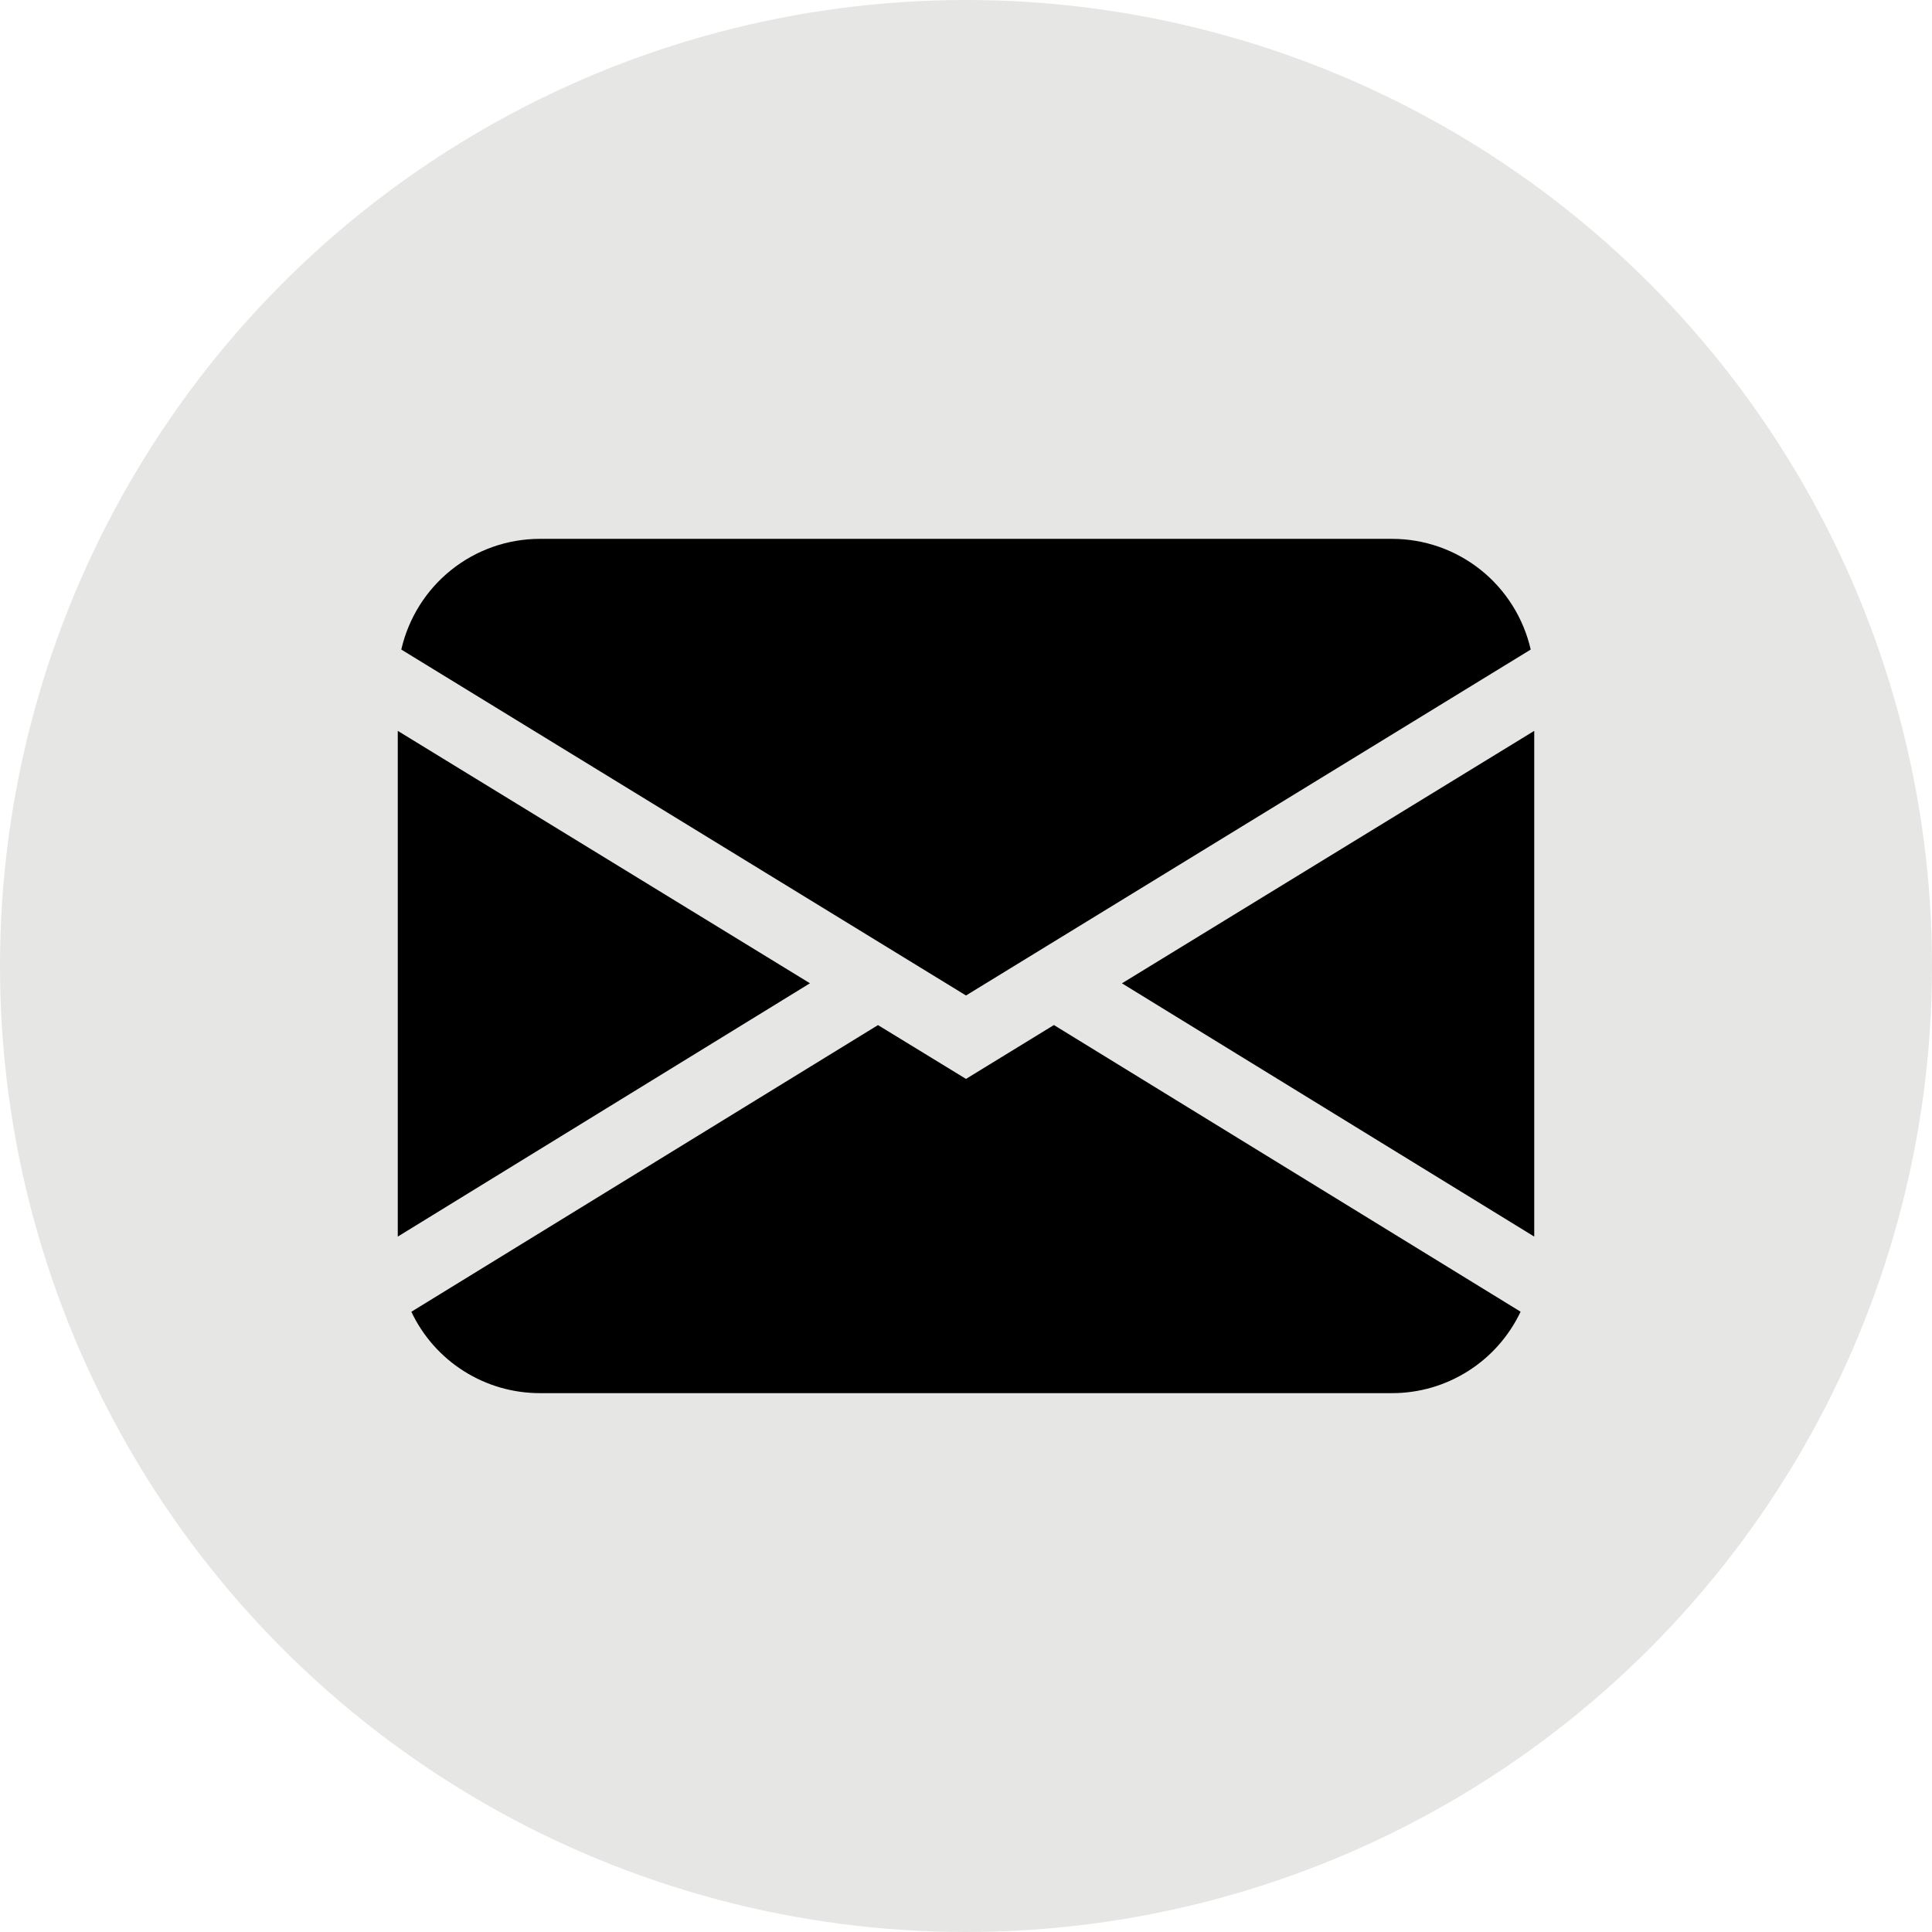
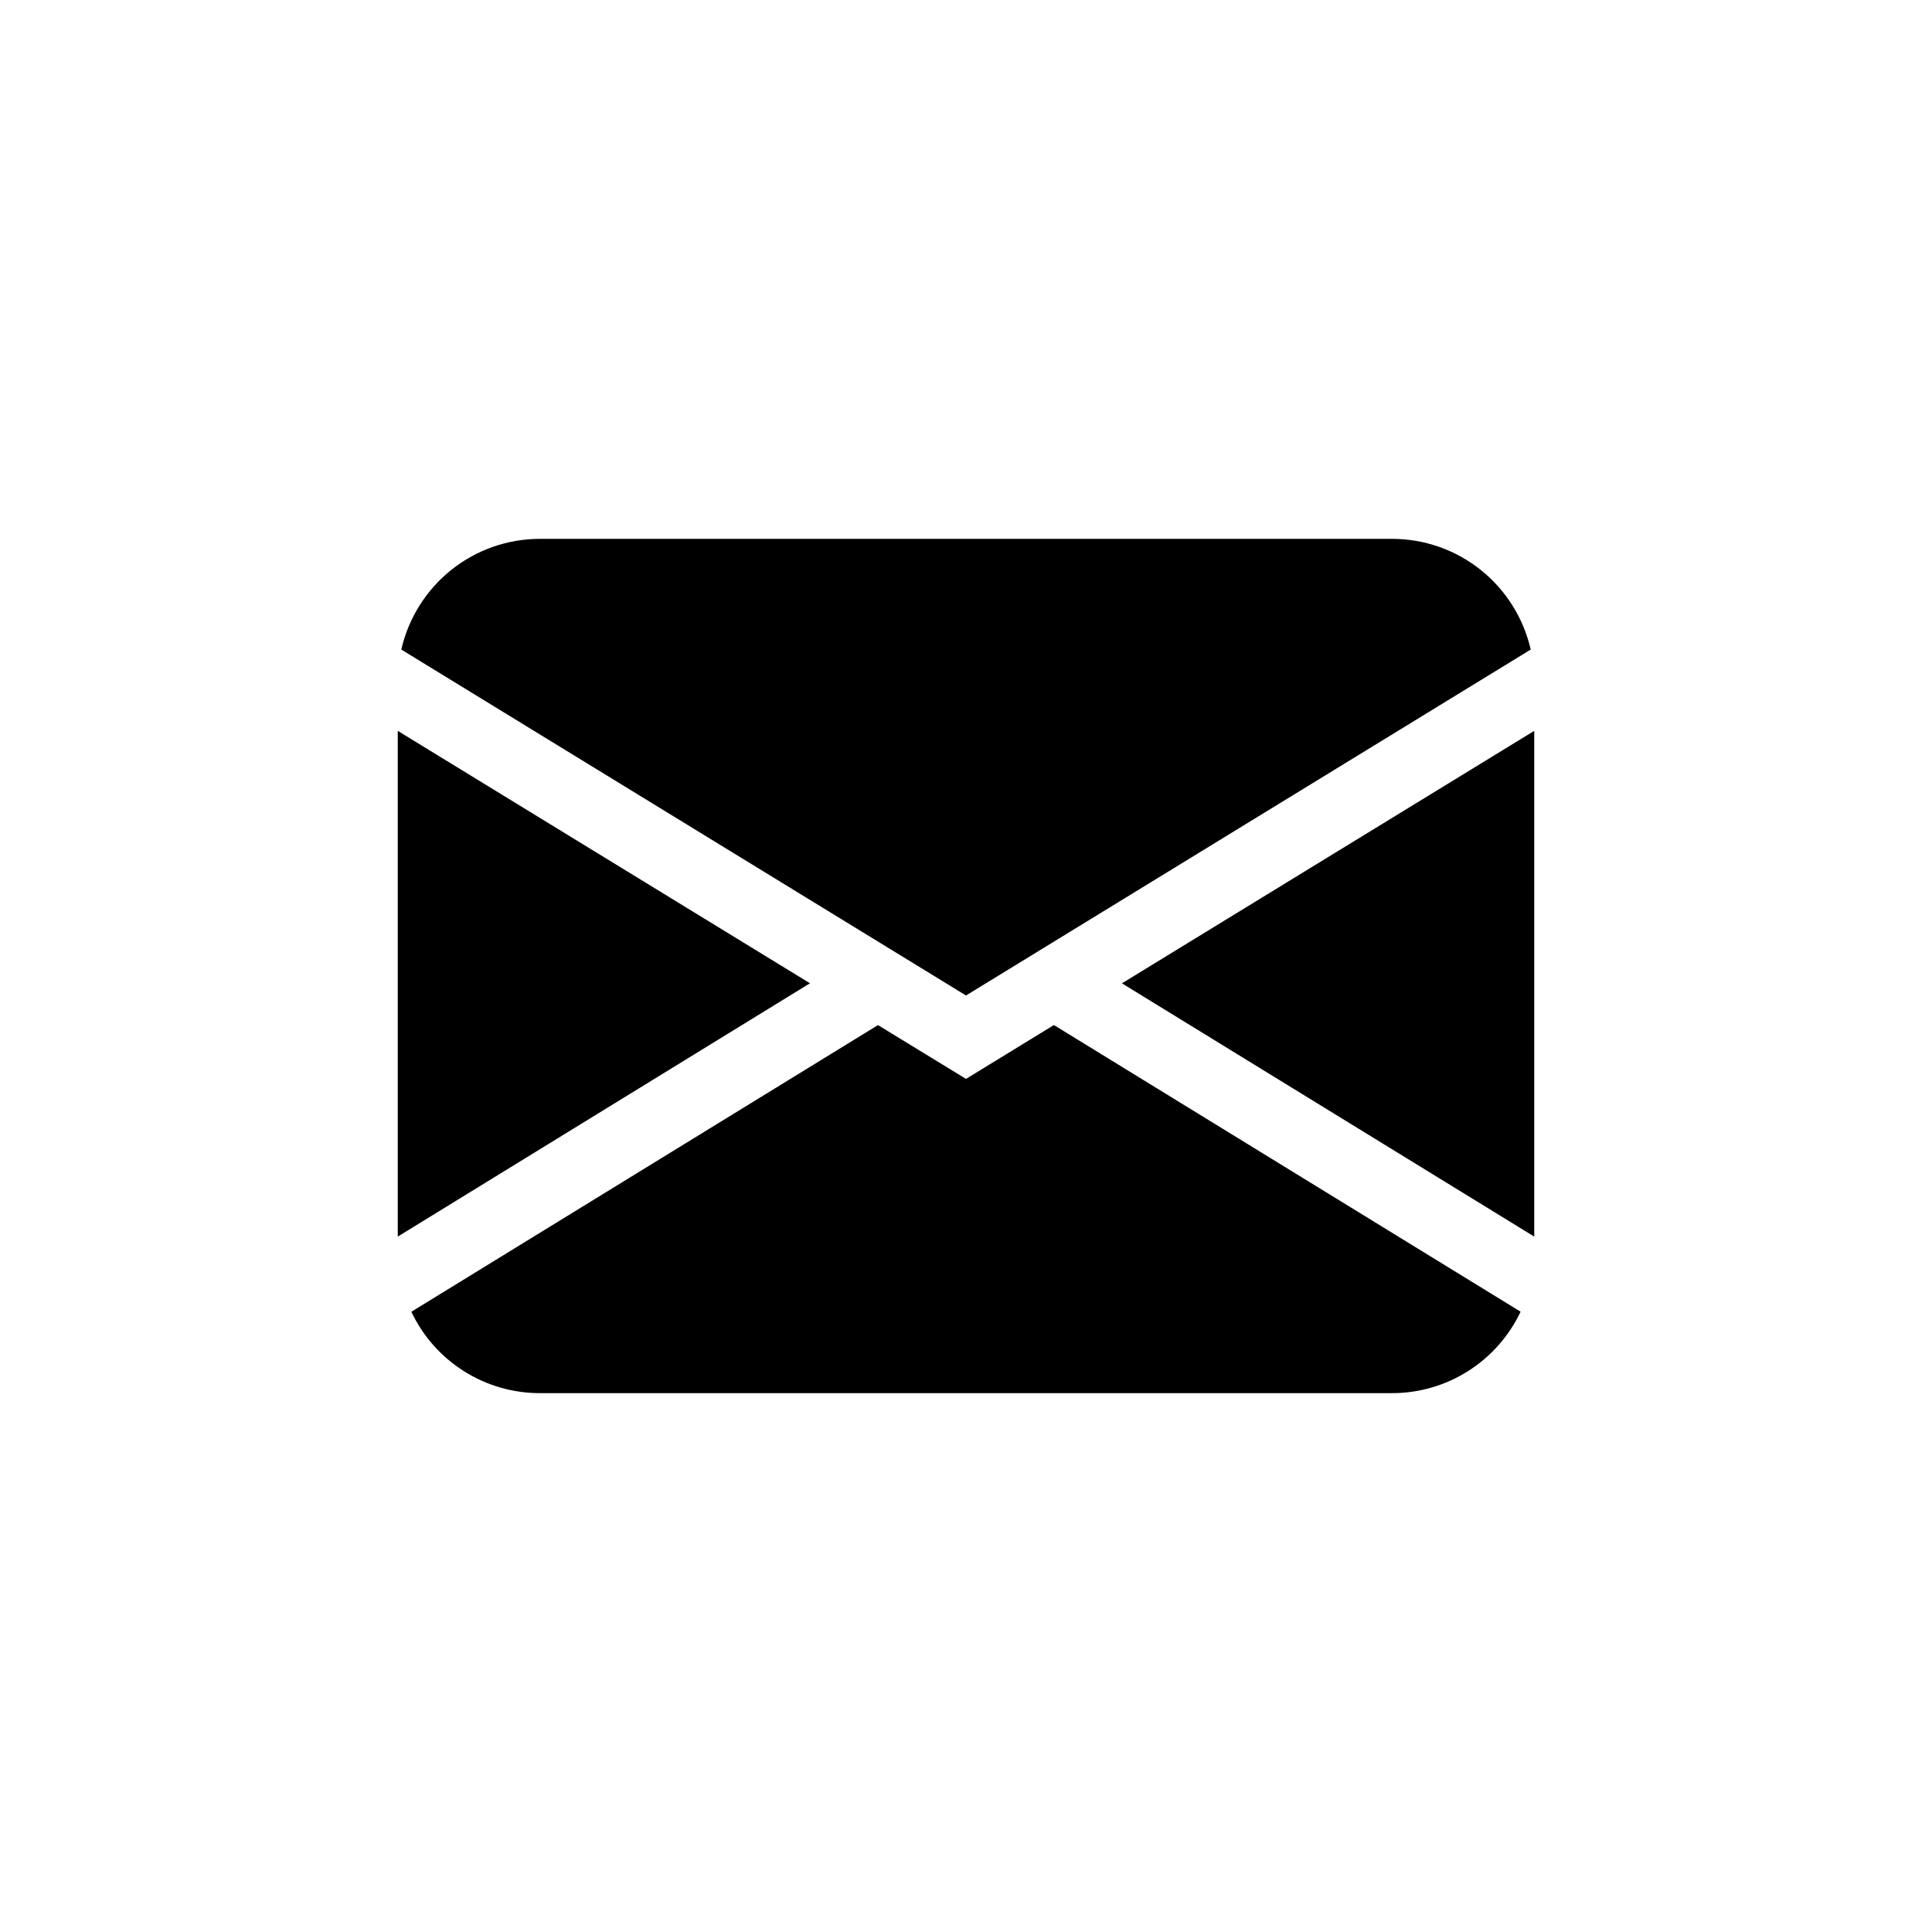
<svg xmlns="http://www.w3.org/2000/svg" width="34" height="34" viewBox="0 0 34 34" fill="none">
-   <circle cx="17" cy="17" r="17" fill="#E6E6E5" />
  <path d="M7.062 11.431C7.189 10.878 7.498 10.384 7.941 10.03C8.384 9.676 8.934 9.483 9.5 9.483H24.5C25.066 9.483 25.616 9.676 26.059 10.03C26.502 10.384 26.811 10.878 26.938 11.431L17 17.519L7.062 11.431ZM7 12.862V21.762L14.254 17.304L7 12.862ZM15.451 18.04L7.239 23.085C7.442 23.514 7.762 23.876 8.162 24.129C8.563 24.383 9.026 24.517 9.5 24.517H24.5C24.974 24.517 25.437 24.382 25.837 24.128C26.237 23.875 26.557 23.512 26.76 23.084L18.547 18.039L17 18.987L15.451 18.04ZM19.746 17.306L27 21.762V12.862L19.746 17.304V17.306Z" fill="black" />
</svg>